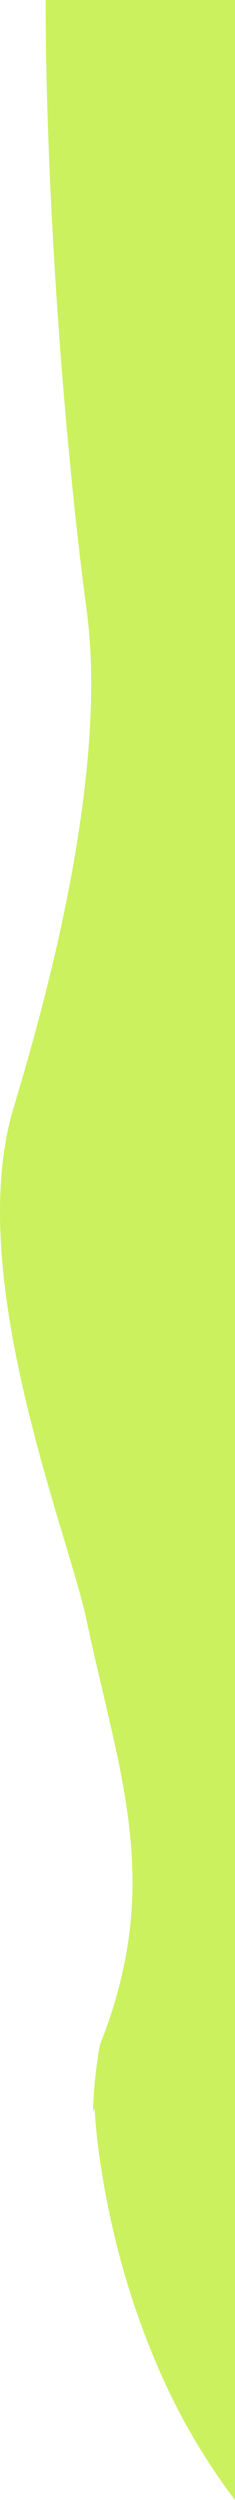
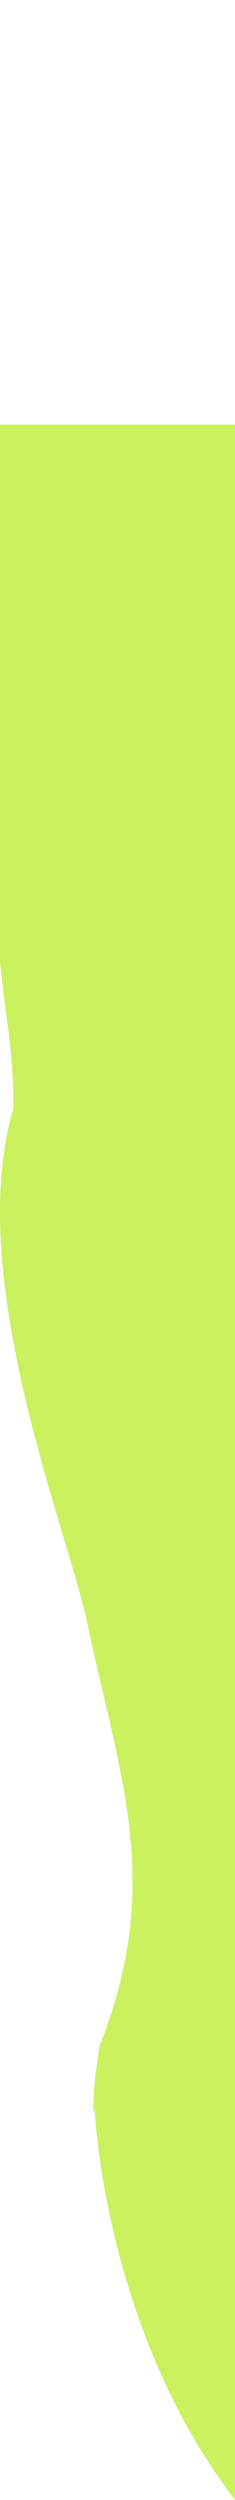
<svg xmlns="http://www.w3.org/2000/svg" width="88.313" height="936.061" viewBox="0 0 88.313 936.061">
-   <path id="Subtraction_62" data-name="Subtraction 62" d="M-784,2701.9h-.005v-.007a237.694,237.694,0,0,1-28.85-49.489,296.906,296.906,0,0,1-16.031-47.737c-7.1-28.875-7.871-49.327-7.878-49.53l-.594,1.681a161.6,161.6,0,0,1,2.6-25.417,174.223,174.223,0,0,0,9.46-31.748,151.368,151.368,0,0,0,2.773-29.08c0-23.848-5.21-45.984-11.242-71.615l0-.018c-1.992-8.466-4.052-17.22-6.063-26.686-1.5-7.071-4.555-17.238-8.1-29.01l0-.016-.017-.056-.044-.148c-4.9-16.306-11-36.6-15.855-58.065-5.694-25.21-8.463-46.641-8.463-65.519,0-14.433,1.685-27.394,5.008-38.523l.012-.042c7.995-26.774,29.232-97.9,29.232-158.934a211.954,211.954,0,0,0-1.77-28.319c-3.81-28.075-7.554-65.47-10.273-102.6-3.265-44.586-5.018-87.874-5.069-125.186H-784Z" transform="translate(872.313 -1765.835)" fill="#cbf15e" />
+   <path id="Subtraction_62" data-name="Subtraction 62" d="M-784,2701.9h-.005v-.007a237.694,237.694,0,0,1-28.85-49.489,296.906,296.906,0,0,1-16.031-47.737c-7.1-28.875-7.871-49.327-7.878-49.53l-.594,1.681a161.6,161.6,0,0,1,2.6-25.417,174.223,174.223,0,0,0,9.46-31.748,151.368,151.368,0,0,0,2.773-29.08c0-23.848-5.21-45.984-11.242-71.615l0-.018c-1.992-8.466-4.052-17.22-6.063-26.686-1.5-7.071-4.555-17.238-8.1-29.01l0-.016-.017-.056-.044-.148c-4.9-16.306-11-36.6-15.855-58.065-5.694-25.21-8.463-46.641-8.463-65.519,0-14.433,1.685-27.394,5.008-38.523l.012-.042a211.954,211.954,0,0,0-1.77-28.319c-3.81-28.075-7.554-65.47-10.273-102.6-3.265-44.586-5.018-87.874-5.069-125.186H-784Z" transform="translate(872.313 -1765.835)" fill="#cbf15e" />
</svg>